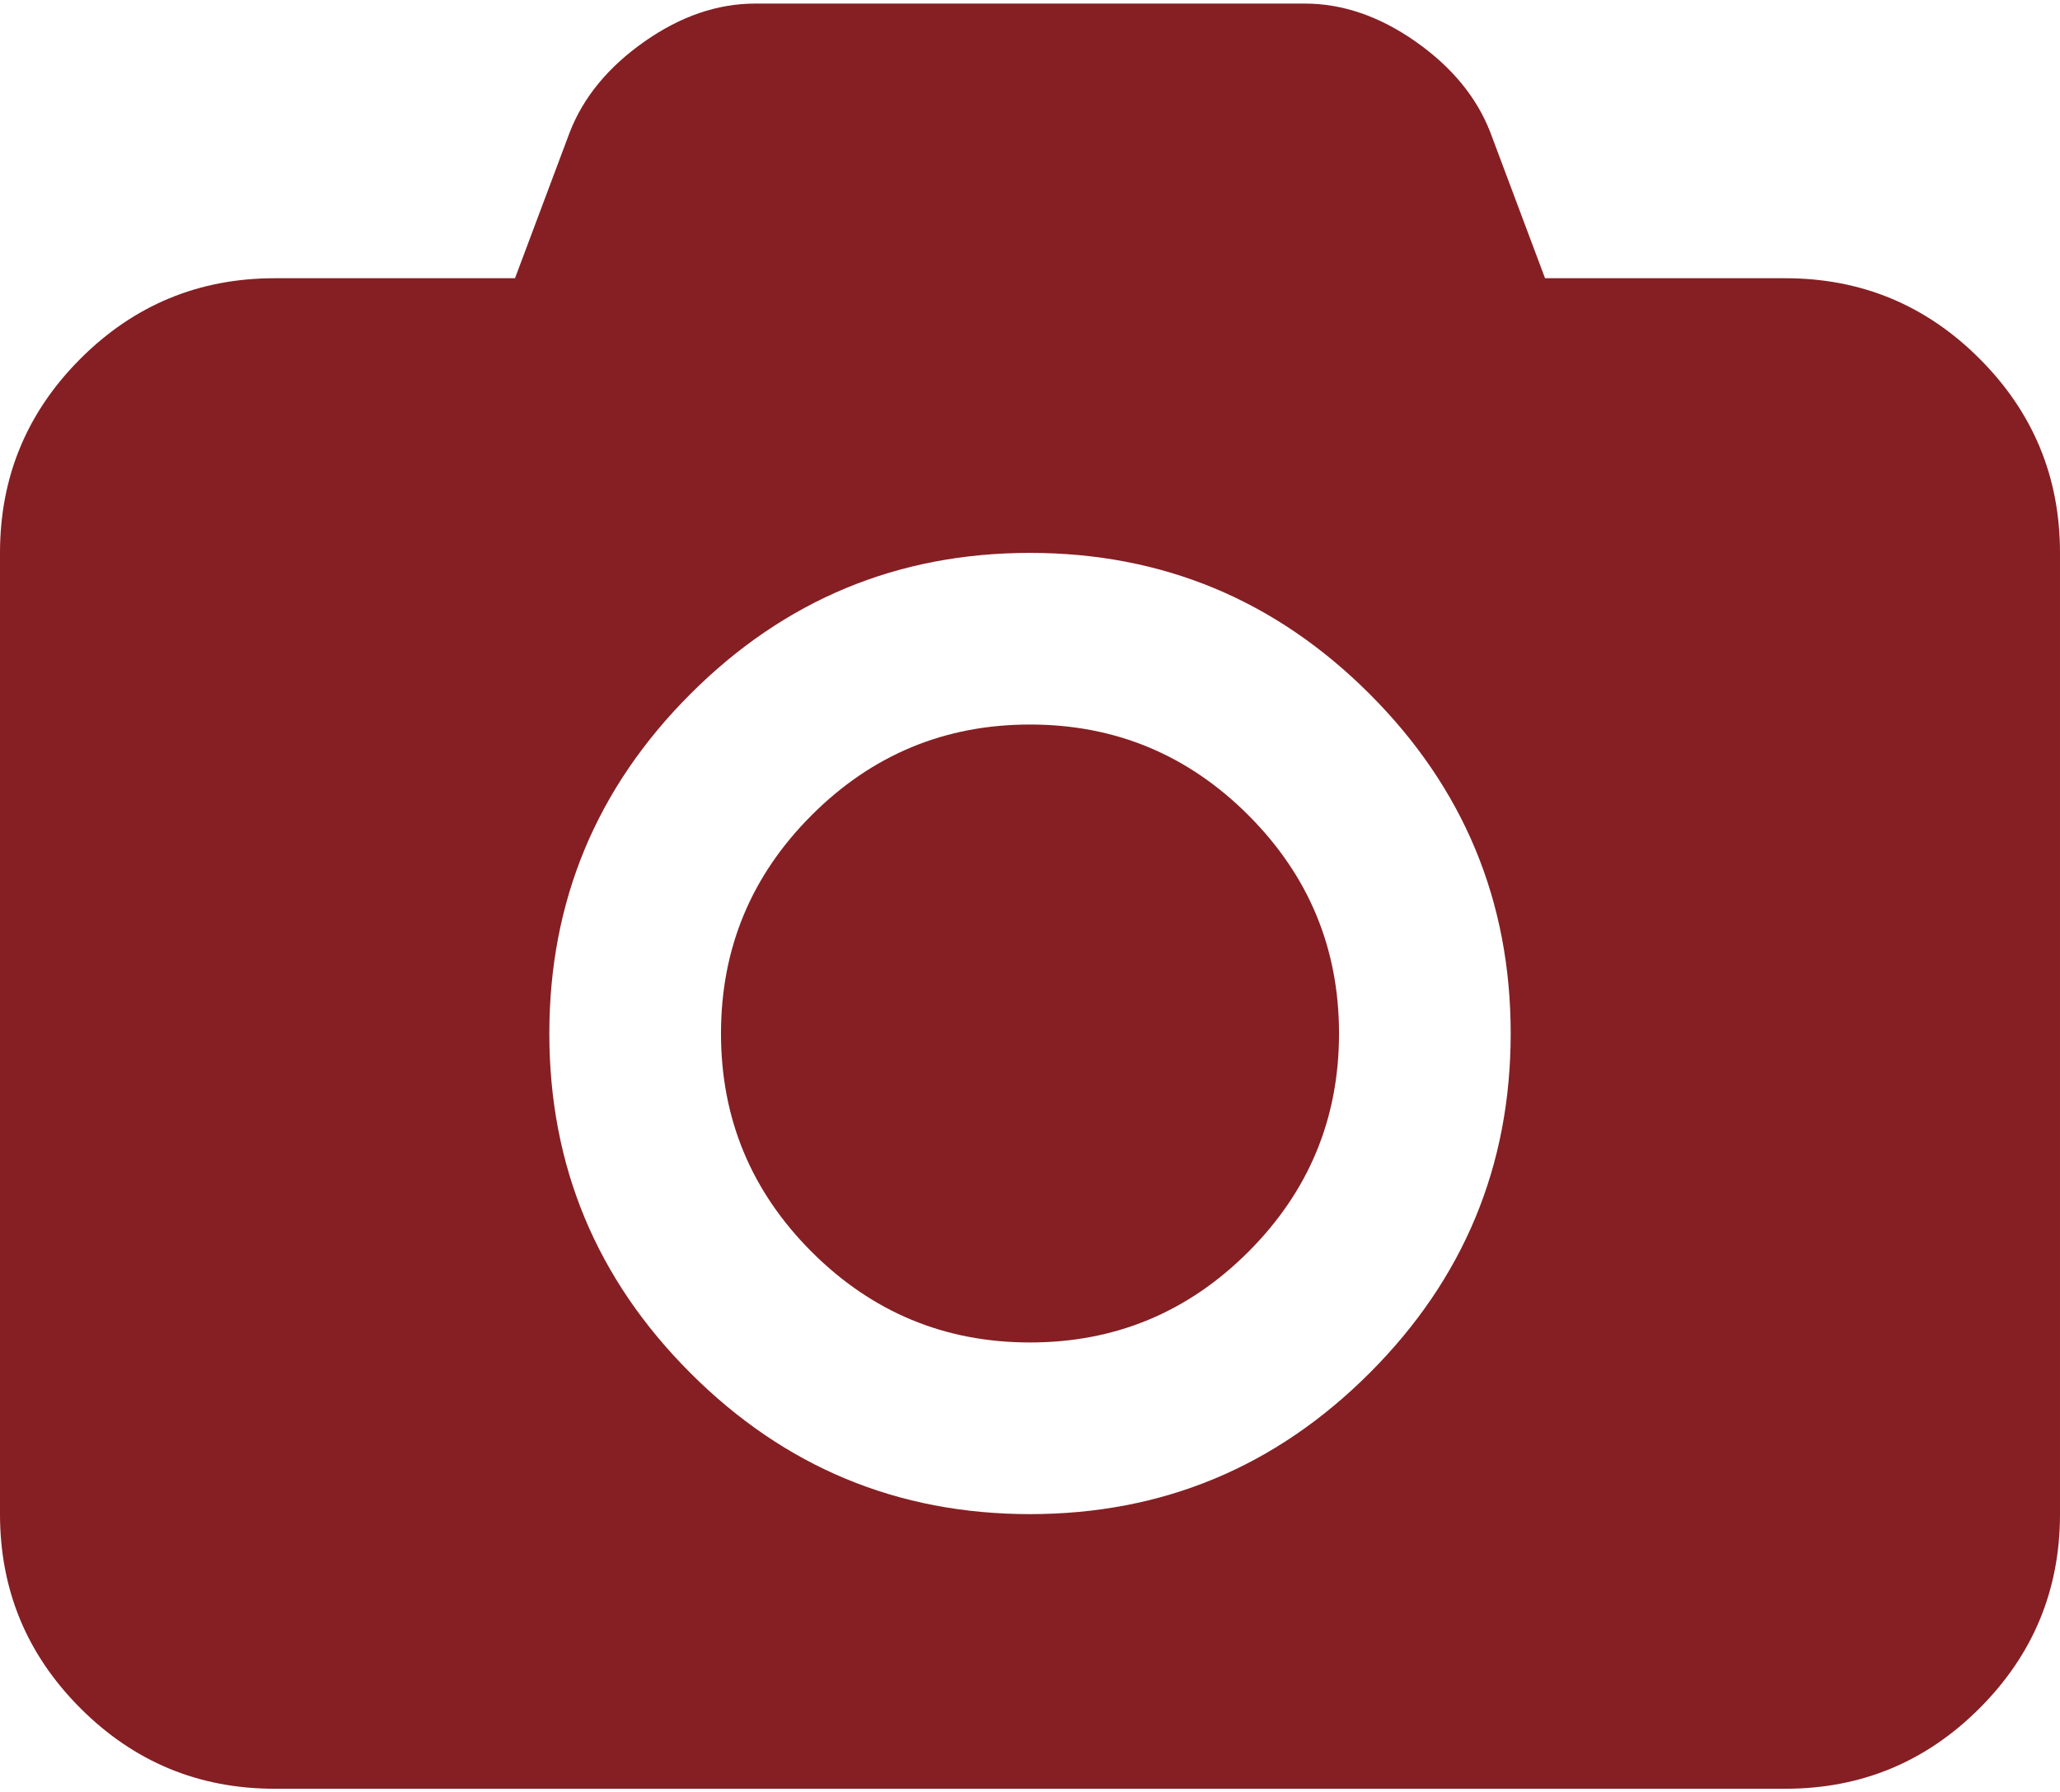
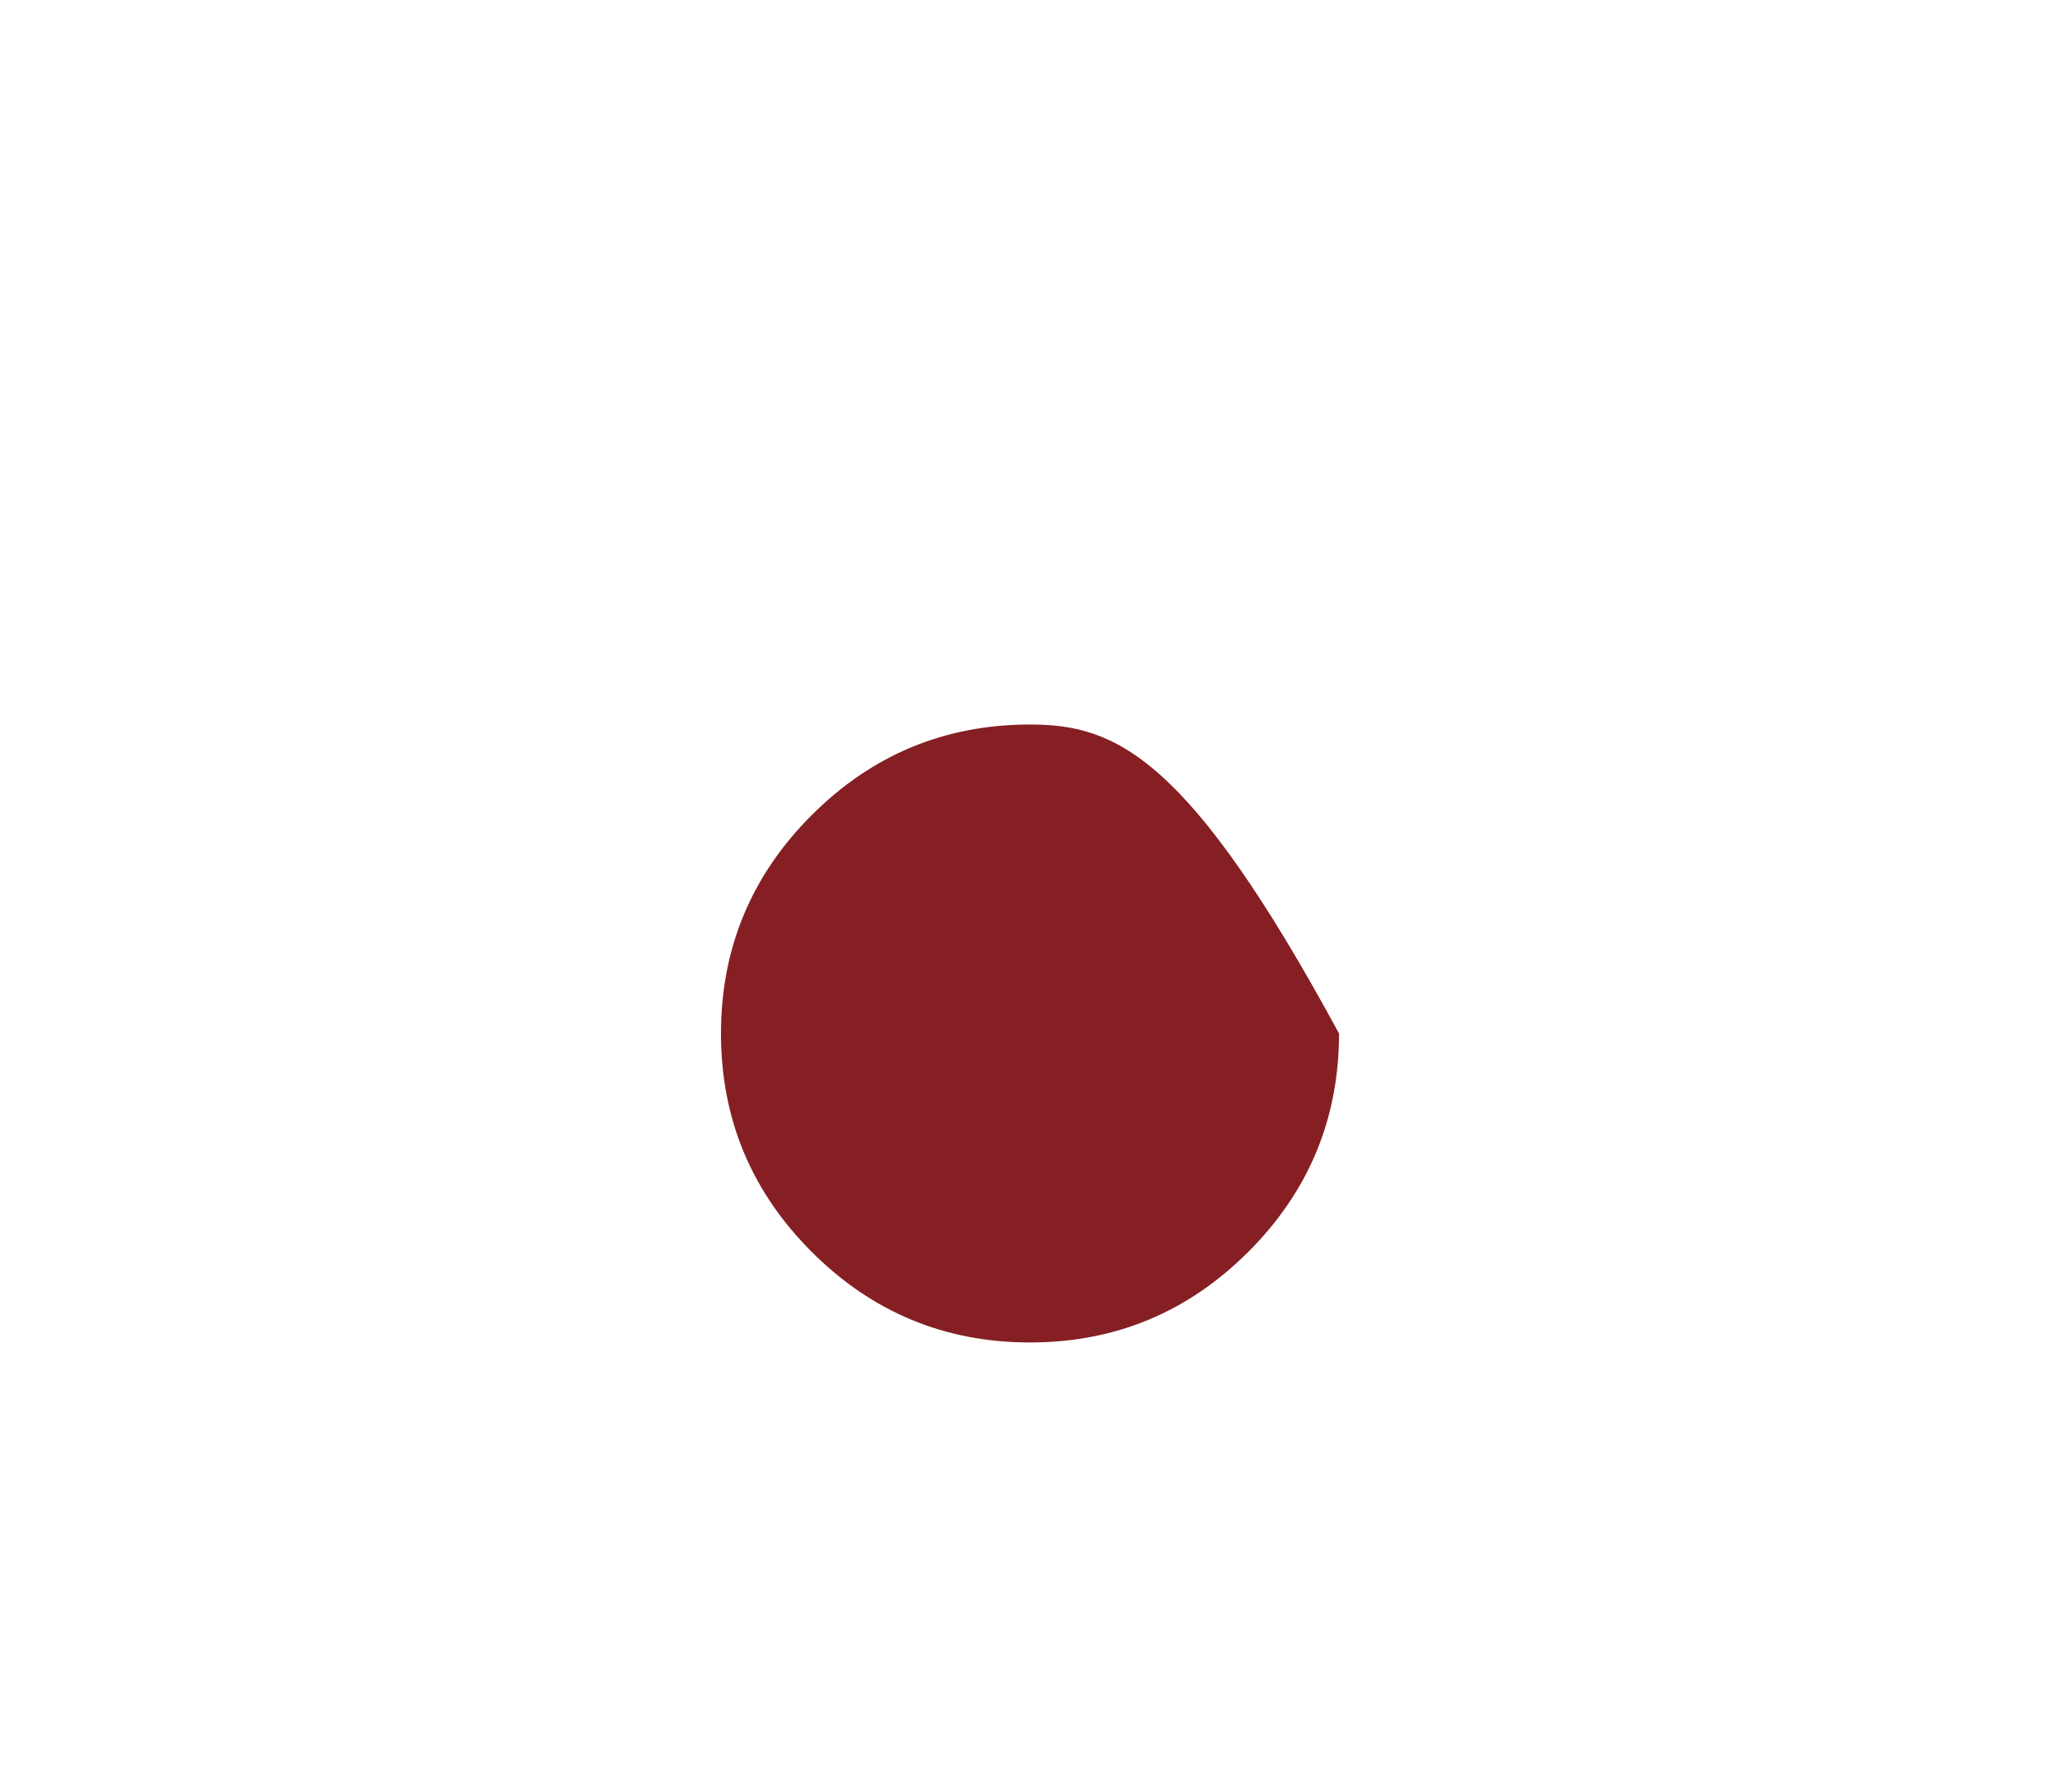
<svg xmlns="http://www.w3.org/2000/svg" version="1.1" id="Capa_1" x="0px" y="0px" width="588.601px" height="512px" viewBox="0 0 588.601 512" xml:space="preserve">
  <g>
-     <path fill="#851F23" d="M565.615,102.498c-15.326-15.325-33.816-22.99-55.487-22.99h-68.667l-15.634-41.691   c-3.887-10.015-10.985-18.65-21.308-25.906C394.195,4.654,383.619,1.02,372.788,1.02H215.823c-10.831,0-21.412,3.634-31.731,10.891   c-10.323,7.255-17.422,15.891-21.308,25.906L147.15,79.508H78.483c-21.67,0-40.162,7.666-55.493,22.99   C7.665,117.83,0,136.322,0,157.986v274.686c0,21.664,7.665,40.162,22.99,55.487c15.331,15.33,33.823,22.995,55.493,22.995h431.64   c21.664,0,40.156-7.665,55.487-22.995c15.325-15.325,22.99-33.823,22.99-55.487V157.986   C588.605,136.322,580.94,117.83,565.615,102.498L565.615,102.498z M391.333,392.359c-26.876,26.881-59.22,40.318-97.032,40.318   c-37.813,0-70.147-13.438-97.027-40.318c-26.876-26.871-40.314-59.22-40.314-97.022c0-37.818,13.444-70.152,40.314-97.032   c26.875-26.875,59.22-40.313,97.027-40.313c37.812,0,70.156,13.442,97.032,40.313c26.875,26.875,40.314,59.214,40.314,97.032   C431.647,333.139,418.208,365.484,391.333,392.359L391.333,392.359z M391.333,392.359" />
-     <path fill="#851F23" d="M294.301,207.04c-24.323,0-45.117,8.634-62.387,25.905c-17.271,17.271-25.907,38.064-25.907,62.392   c0,24.317,8.636,45.117,25.907,62.386c17.27,17.268,38.064,25.901,62.387,25.901c24.322,0,45.115-8.634,62.386-25.901   c17.27-17.27,25.911-38.069,25.911-62.386c0-24.328-8.641-45.115-25.911-62.392C339.422,215.675,318.623,207.04,294.301,207.04   L294.301,207.04z M294.301,207.04" />
+     <path fill="#851F23" d="M294.301,207.04c-24.323,0-45.117,8.634-62.387,25.905c-17.271,17.271-25.907,38.064-25.907,62.392   c0,24.317,8.636,45.117,25.907,62.386c17.27,17.268,38.064,25.901,62.387,25.901c24.322,0,45.115-8.634,62.386-25.901   c17.27-17.27,25.911-38.069,25.911-62.386C339.422,215.675,318.623,207.04,294.301,207.04   L294.301,207.04z M294.301,207.04" />
  </g>
</svg>